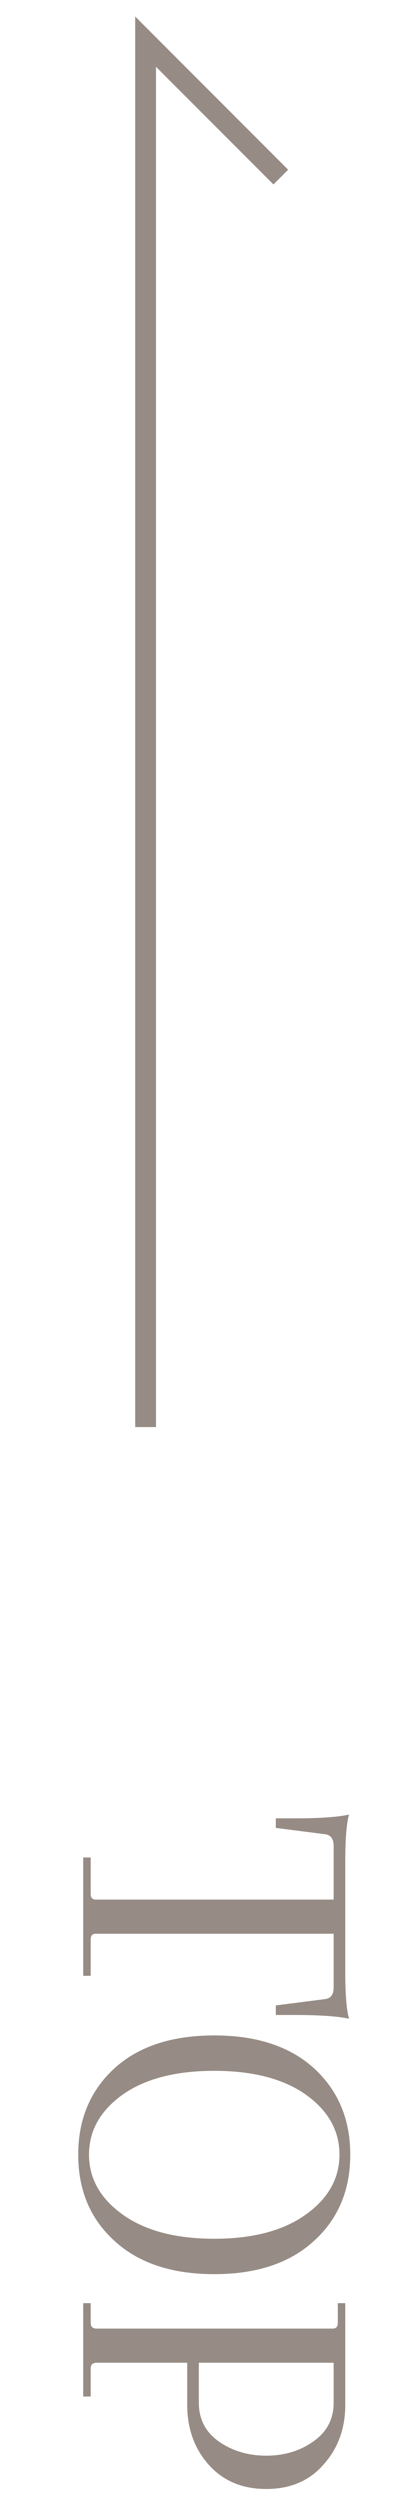
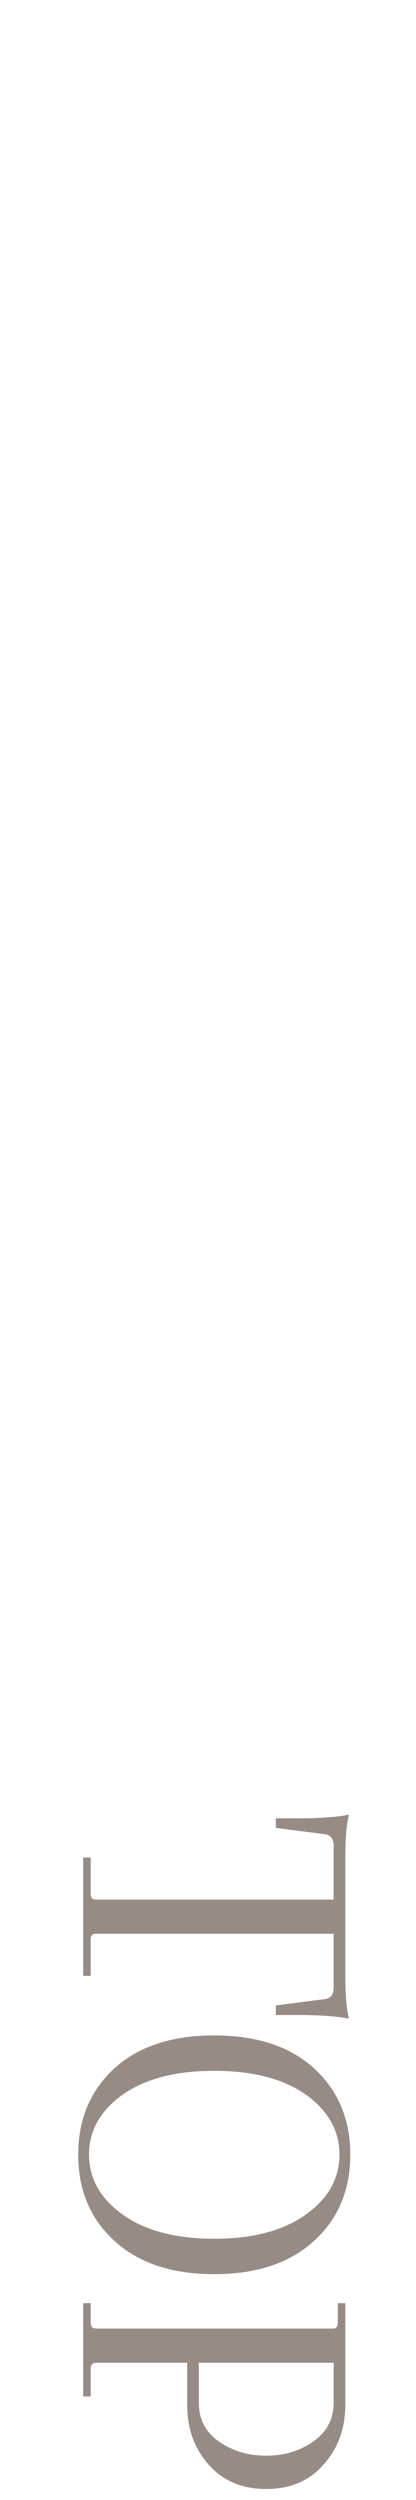
<svg xmlns="http://www.w3.org/2000/svg" width="20" height="120" viewBox="0 0 20 120" fill="none">
  <path d="M16.04 92.82L4.6 92.82C4.44 92.82 4.36 92.913 4.36 93.1L4.36 94.84L4 94.84L4 89.16L4.36 89.16L4.36 90.9C4.36 91.087 4.44 91.18 4.6 91.18L16.04 91.18L16.04 88.6C16.04 88.253 15.893 88.067 15.6 88.04L13.26 87.74L13.26 87.28L14.2 87.28C15.373 87.28 16.233 87.22 16.78 87.1C16.66 87.527 16.6 88.267 16.6 89.32L16.6 94.68C16.6 95.733 16.66 96.473 16.78 96.9C16.233 96.78 15.373 96.72 14.2 96.72L13.26 96.72L13.26 96.26L15.6 95.96C15.893 95.933 16.04 95.747 16.04 95.4L16.04 92.82ZM5.5 99.28C6.66 98.227 8.26 97.7 10.3 97.7C12.34 97.7 13.94 98.227 15.1 99.28C16.26 100.347 16.84 101.727 16.84 103.42C16.84 105.127 16.26 106.507 15.1 107.56C13.94 108.627 12.34 109.16 10.3 109.16C8.26 109.16 6.66 108.627 5.5 107.56C4.34 106.507 3.76 105.127 3.76 103.42C3.76 101.727 4.34 100.347 5.5 99.28ZM14.7 100.54C13.62 99.78 12.153 99.4 10.3 99.4C8.447 99.4 6.98 99.78 5.9 100.54C4.82 101.313 4.28 102.273 4.28 103.42C4.28 104.567 4.82 105.527 5.9 106.3C6.98 107.073 8.447 107.46 10.3 107.46C12.153 107.46 13.62 107.073 14.7 106.3C15.78 105.527 16.32 104.567 16.32 103.42C16.32 102.273 15.78 101.313 14.7 100.54ZM16.24 110.552L16.6 110.552L16.6 115.432C16.6 116.565 16.253 117.518 15.56 118.292C14.88 119.078 13.96 119.472 12.8 119.472C11.64 119.472 10.713 119.078 10.02 118.292C9.34 117.518 9 116.565 9 115.432L9 113.412L4.64 113.412C4.453 113.412 4.36 113.505 4.36 113.692L4.36 115.032L4 115.032L4 110.552L4.36 110.552L4.36 111.492C4.36 111.678 4.453 111.772 4.64 111.772L16 111.772C16.16 111.772 16.24 111.678 16.24 111.492L16.24 110.552ZM16.04 115.332L16.04 113.412L9.56 113.412L9.56 115.332C9.56 116.118 9.88 116.738 10.52 117.192C11.173 117.645 11.933 117.872 12.8 117.872C13.667 117.872 14.42 117.645 15.06 117.192C15.713 116.738 16.04 116.118 16.04 115.332Z" fill="#978C85" />
-   <path d="M7 68.5L7 2L13.5 8.5" stroke="#978C85" />
</svg>